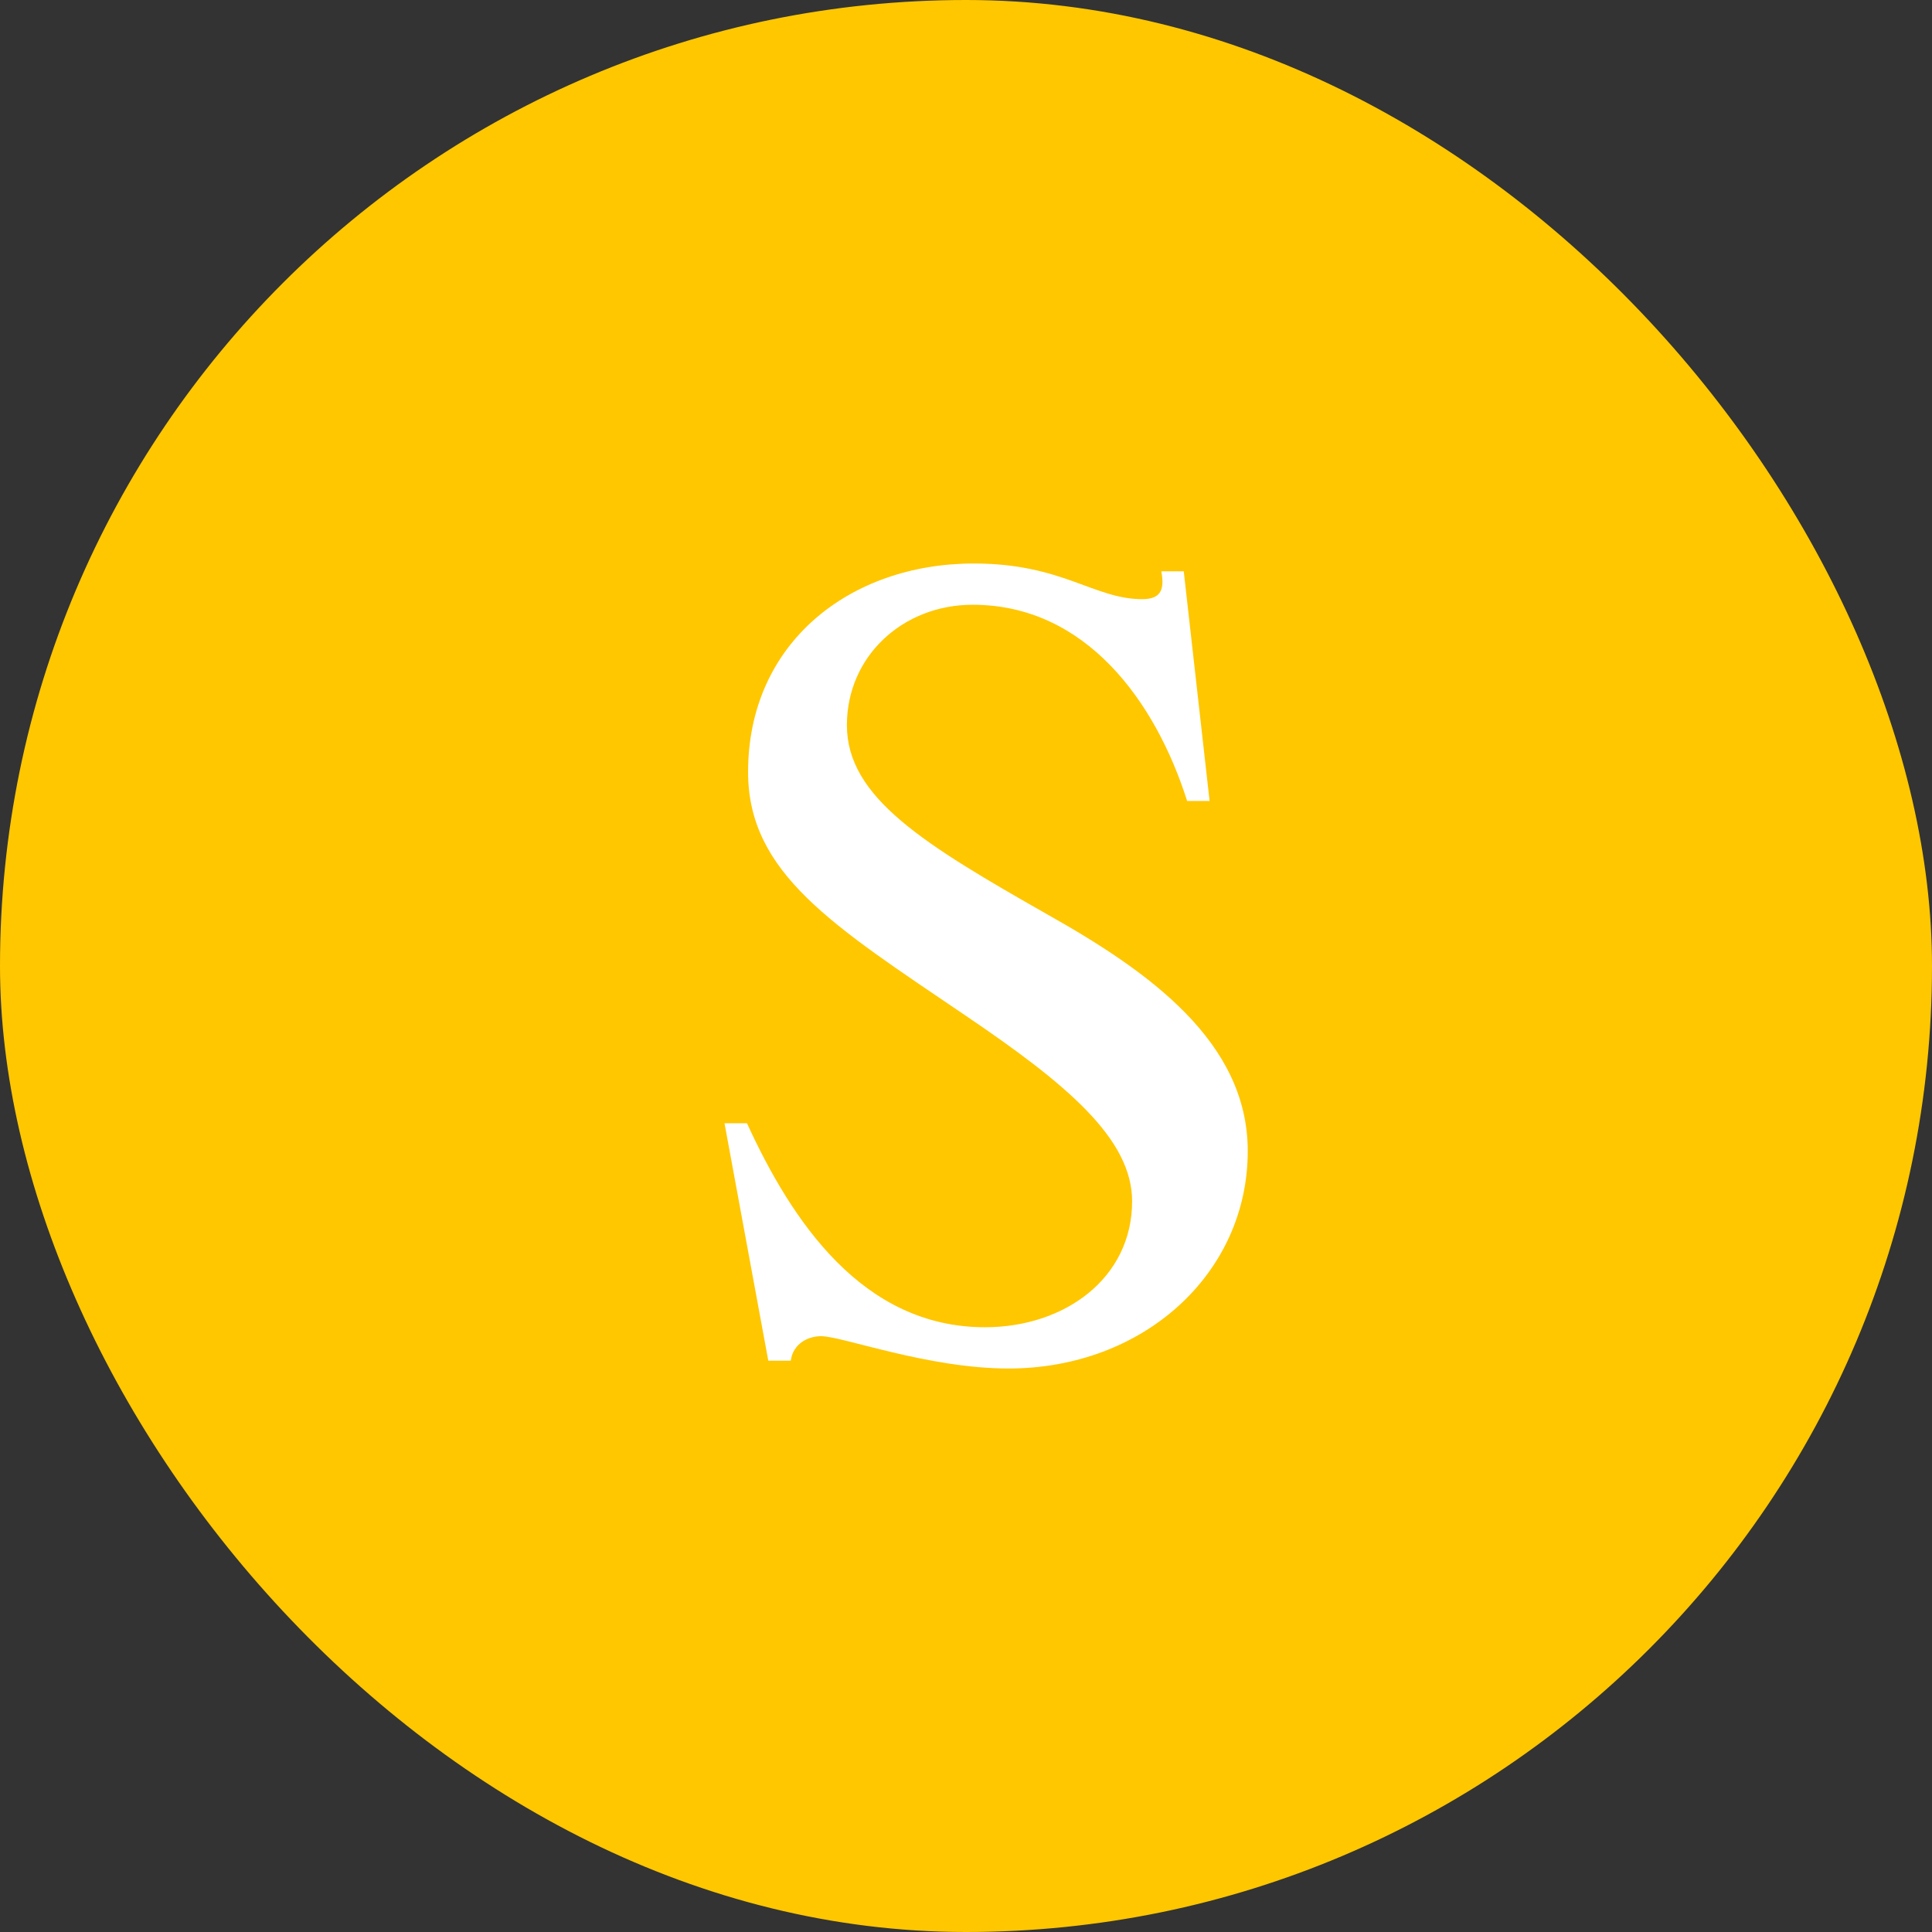
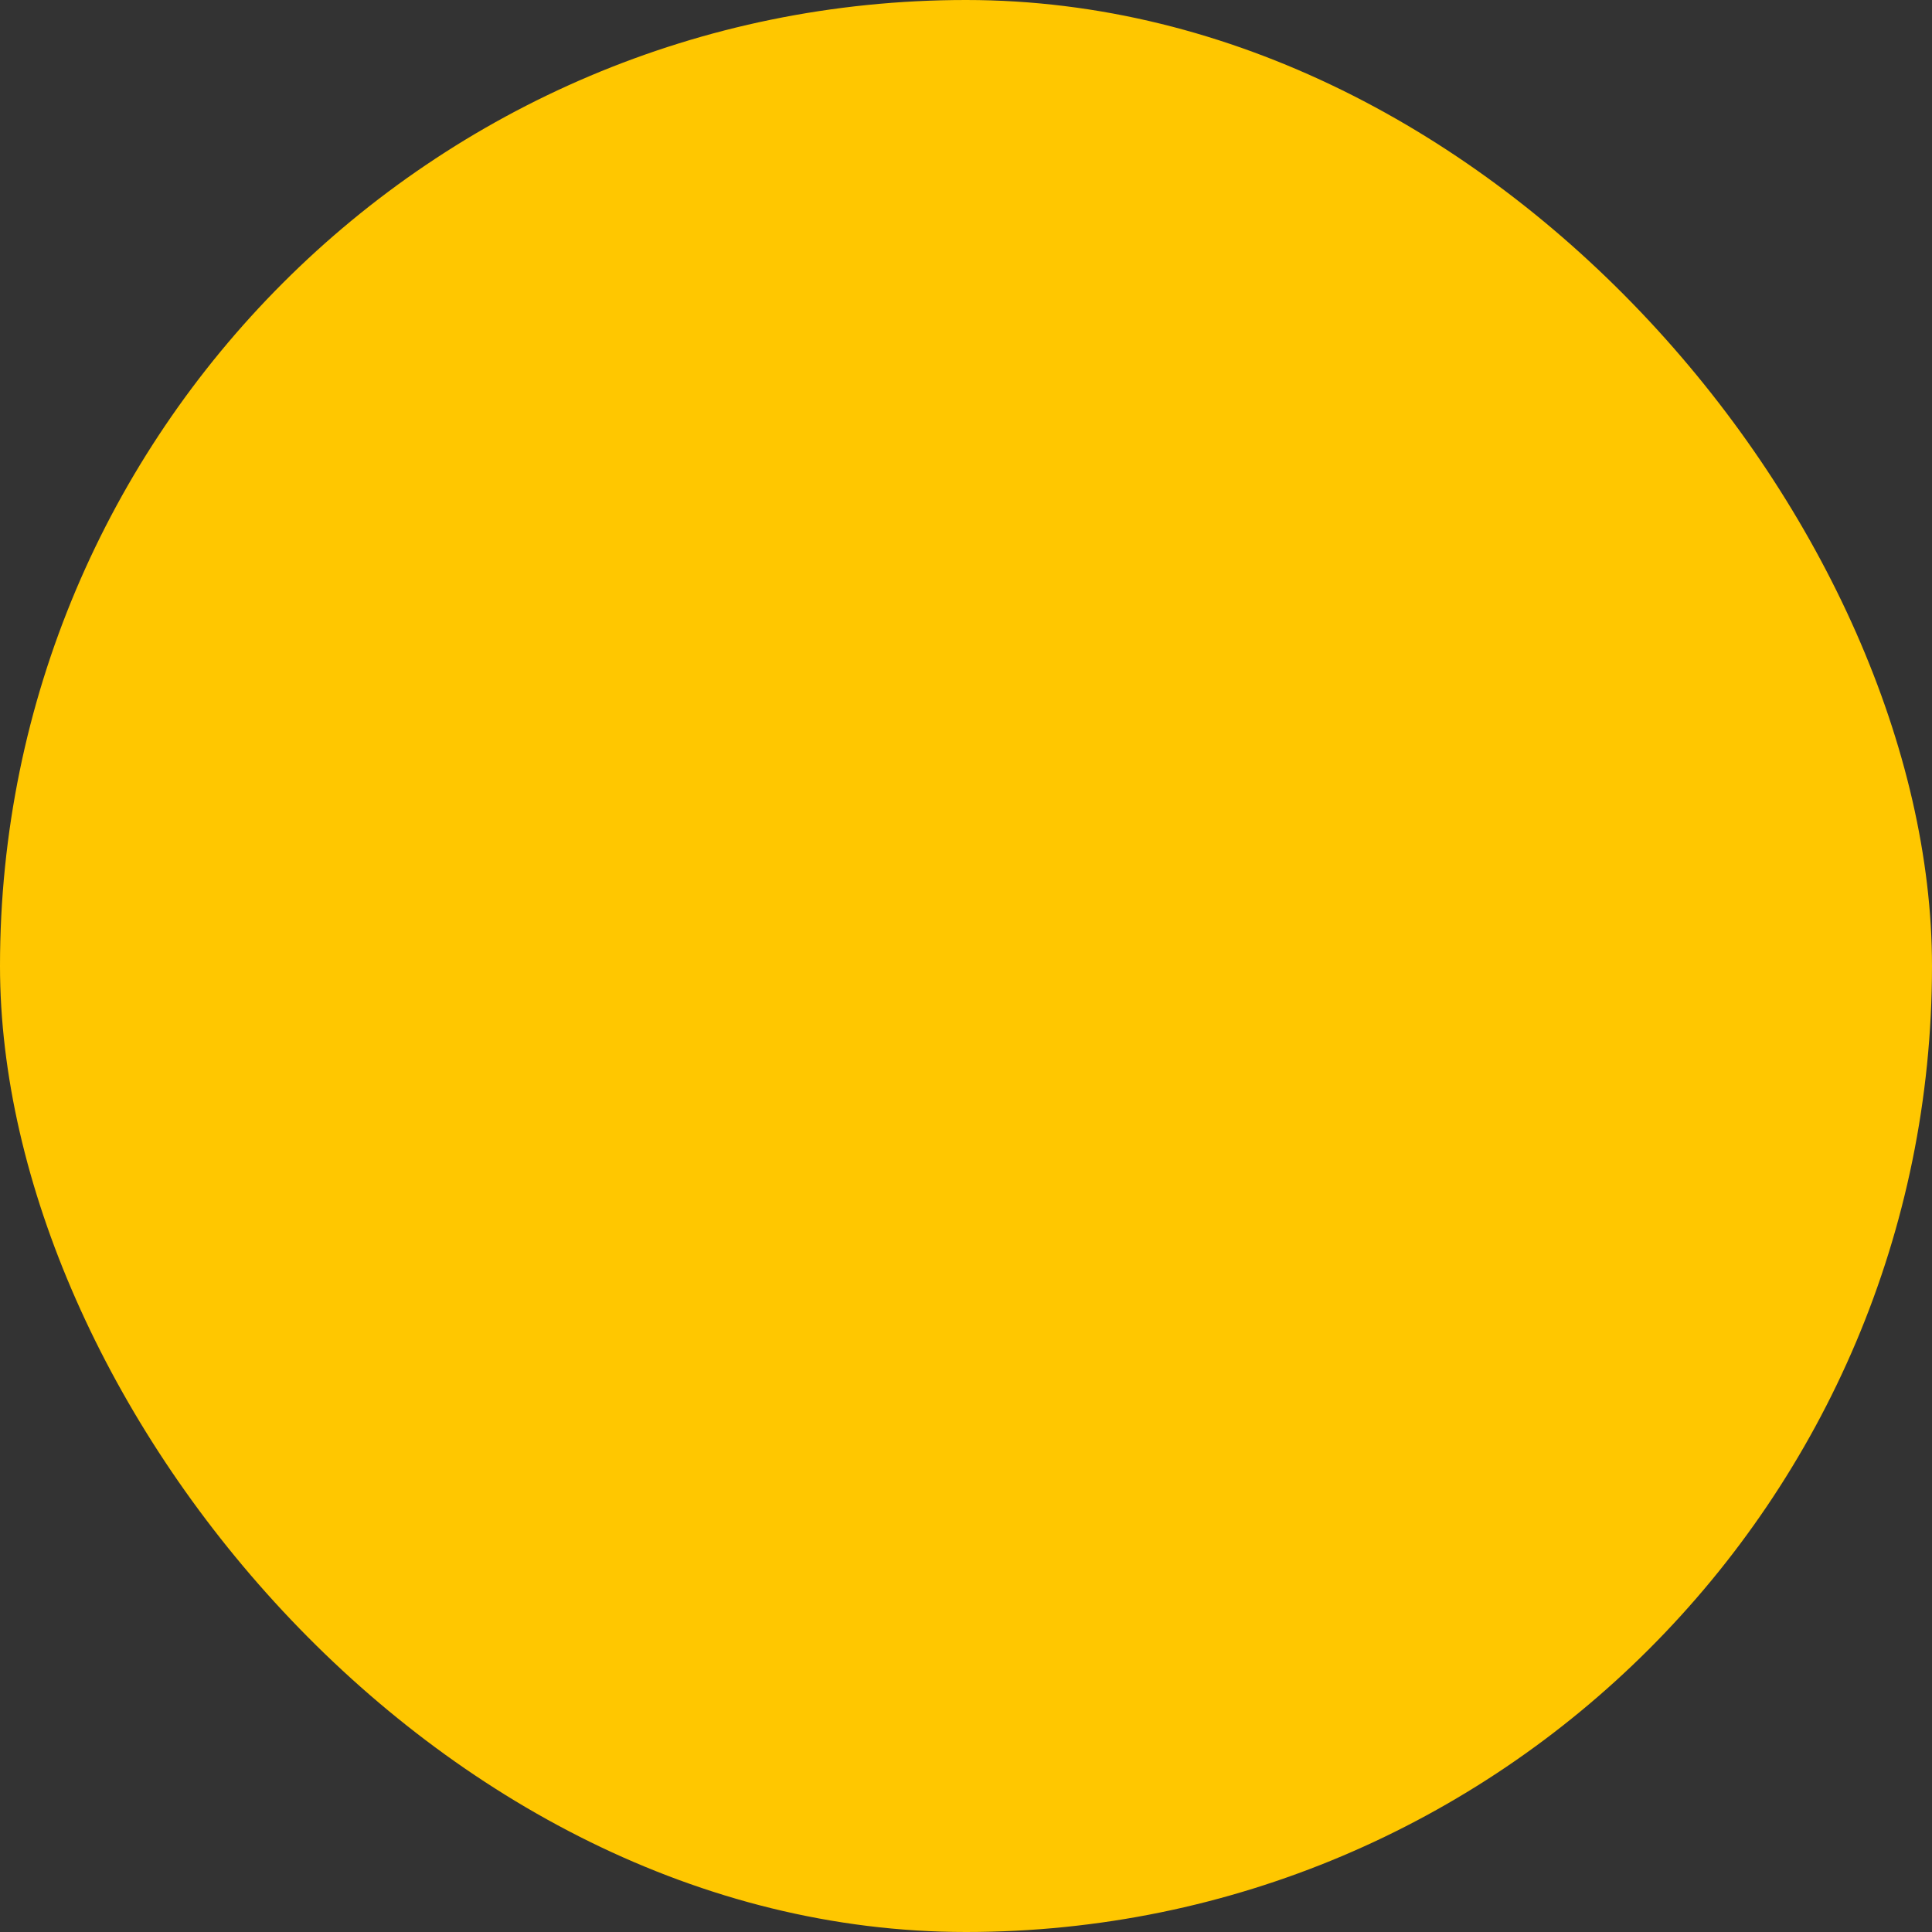
<svg xmlns="http://www.w3.org/2000/svg" width="48px" height="48px" viewBox="0 0 48 48" version="1.1">
  <rect x="0" y="0" width="48" height="48" fill="#333333" stroke="none" />
  <title>Selective</title>
  <desc>Created with Sketch.</desc>
  <g id="Selective" stroke="none" stroke-width="1" fill="none" fill-rule="evenodd">
    <g id="Home-Copy-3" transform="translate(-346, -41609)">
      <g id="Selective" transform="translate(346, 41609)">
        <rect id="Rectangle" fill="#FFC700" x="0" y="0" width="48" height="48" rx="24" />
        <g id="selective" transform="translate(18, 14)" fill="#FFFFFF" fill-rule="nonzero">
-           <path d="M1.088,19.806 L0,13.906 L0.558,13.906 C1.674,16.343 3.431,18.975 6.472,18.975 C8.453,18.975 10.127,17.756 10.127,15.845 C10.127,14.294 8.509,12.936 5.97,11.219 C2.706,9.003 0.586,7.701 0.586,5.18 C0.586,1.967 3.124,0 6.193,0 C8.397,0 9.178,0.886 10.378,0.886 C10.852,0.886 10.936,0.637 10.852,0.194 L11.41,0.194 L12.052,5.9 L11.494,5.9 C10.712,3.435 8.983,1.025 6.165,1.025 C4.436,1.025 3.041,2.299 3.041,4.017 C3.041,5.817 4.966,6.981 8.034,8.726 C10.545,10.139 13,11.884 13,14.598 C13,17.645 10.406,20 7.058,20 C5.049,20 2.929,19.197 2.399,19.197 C2.064,19.197 1.702,19.391 1.646,19.806 L1.088,19.806 Z" id="S" />
-         </g>
+           </g>
      </g>
    </g>
  </g>
</svg>